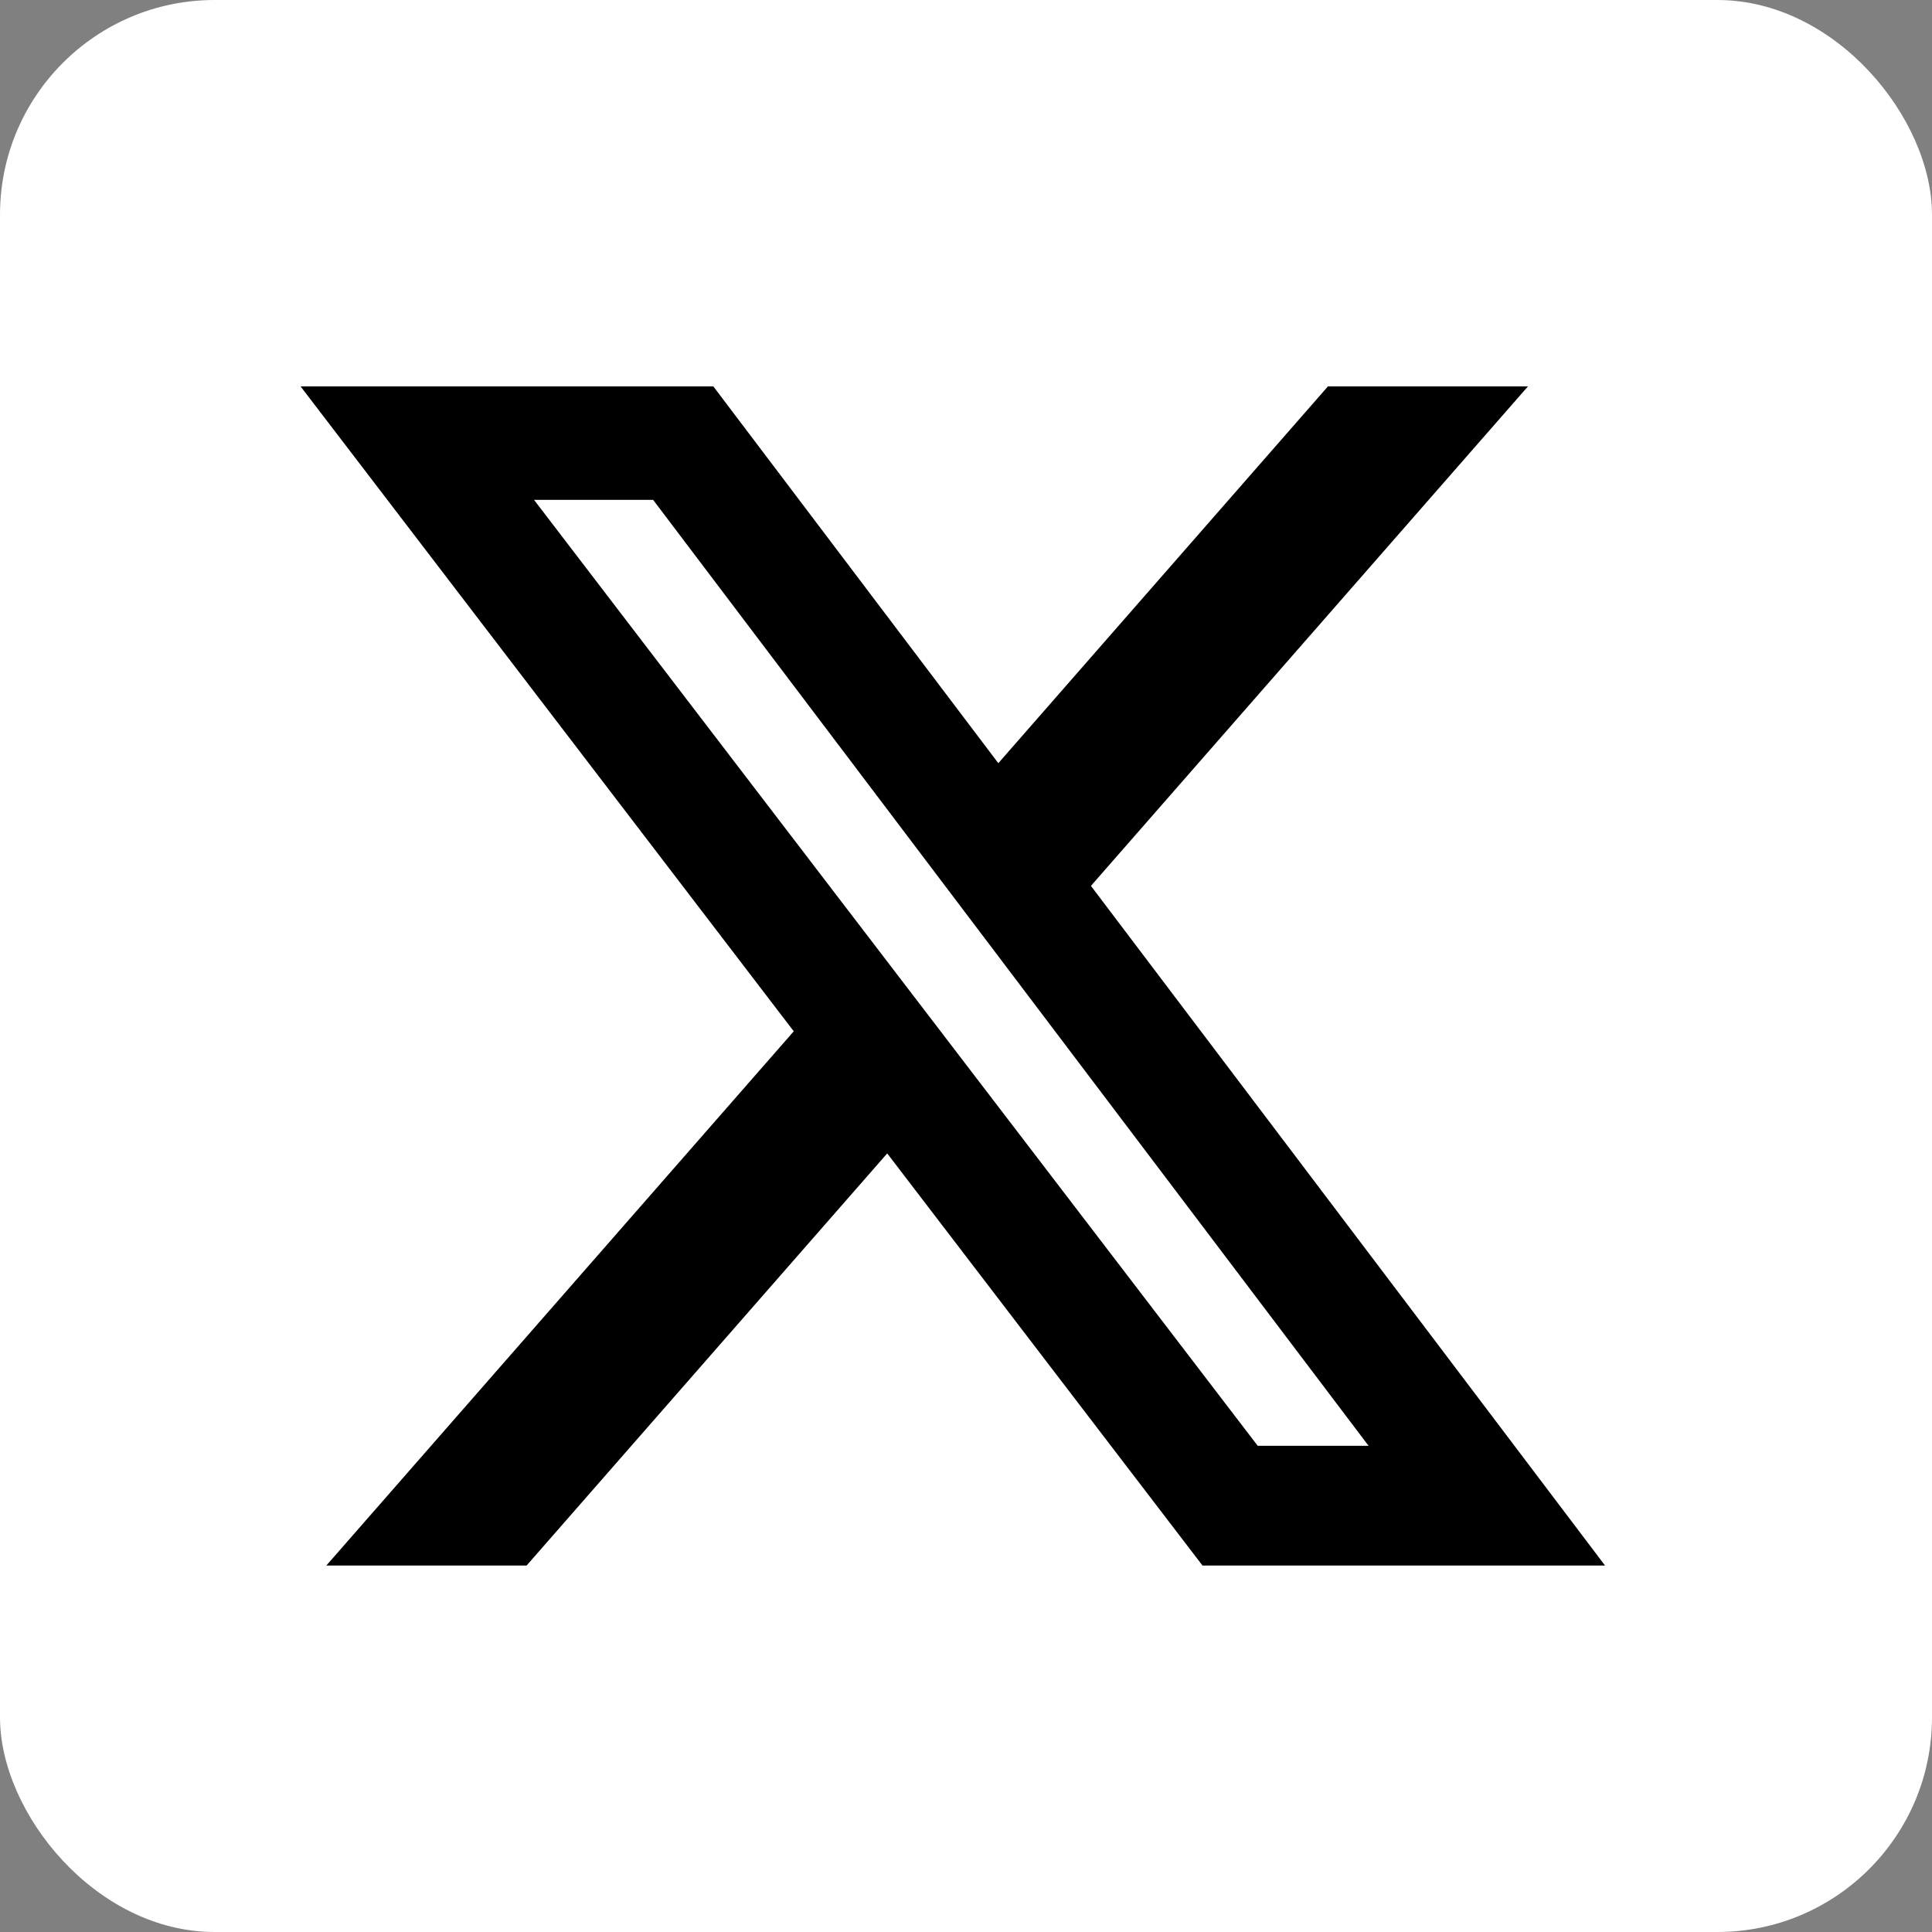
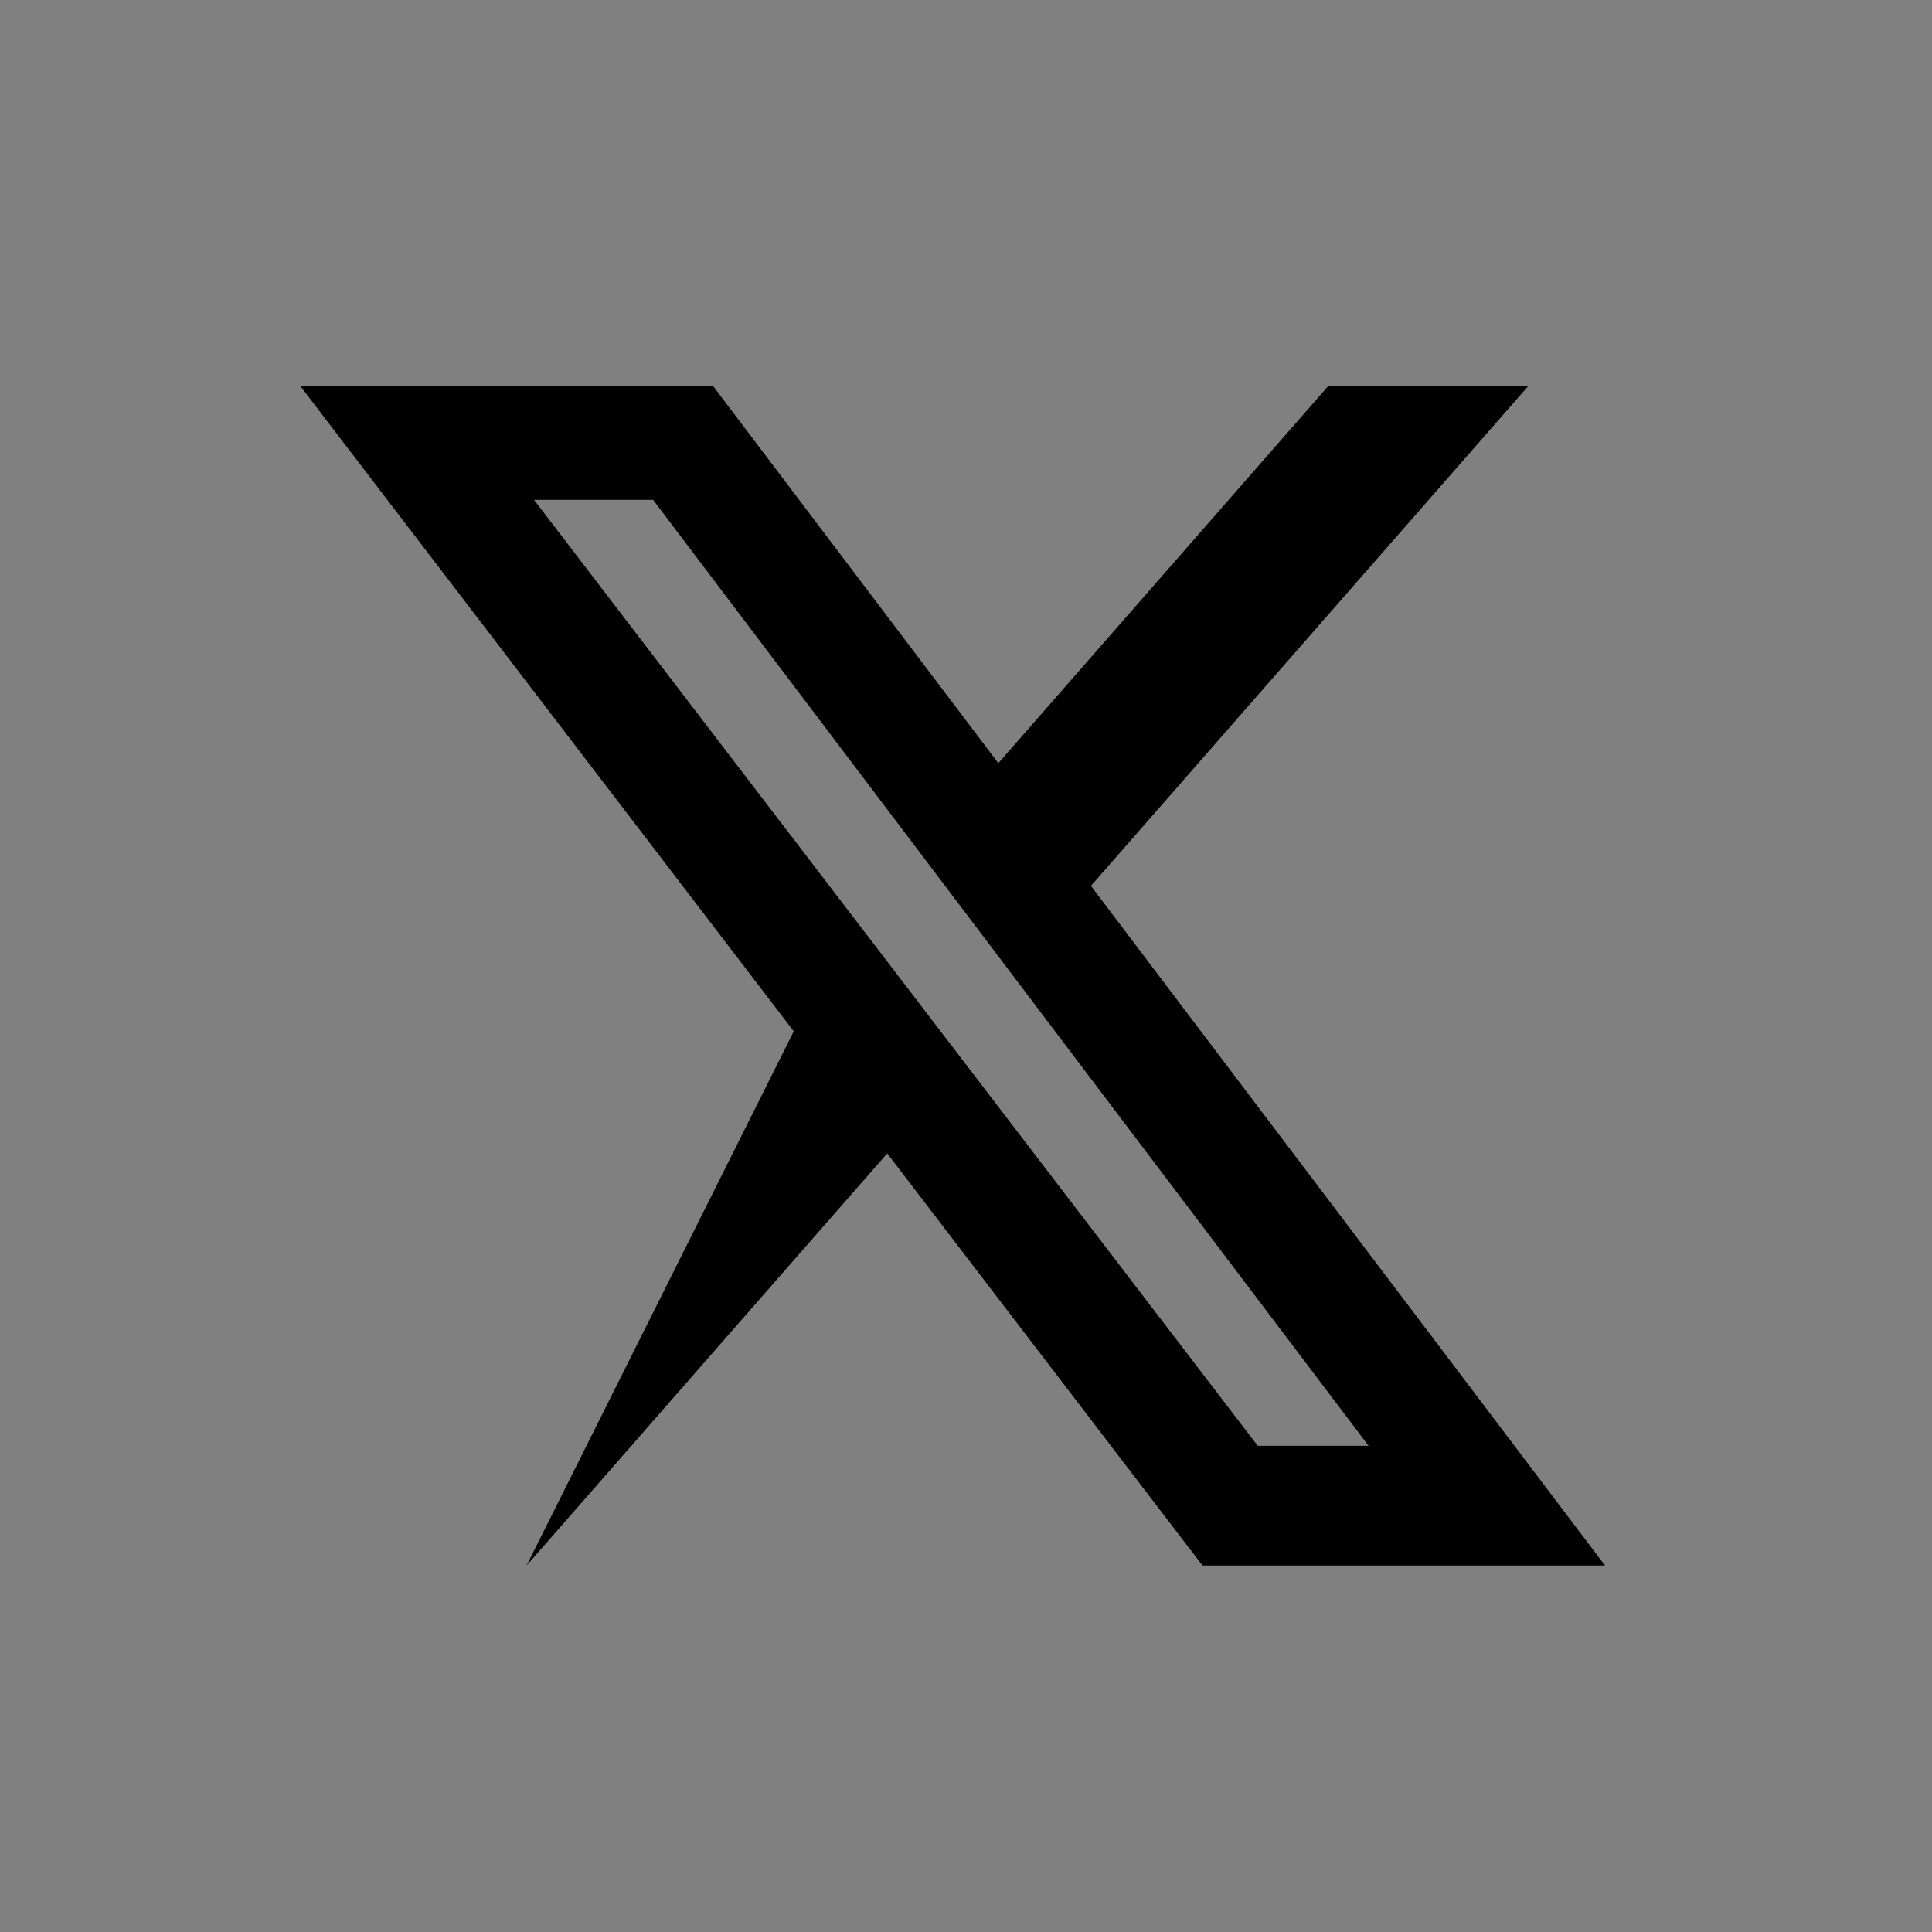
<svg xmlns="http://www.w3.org/2000/svg" width="45" height="45" viewBox="0 0 45 45">
  <rect x="0" y="0" width="45" height="45" fill="#808080" stroke="none" />
  <g id="footer-sns1" transform="translate(-18707 -6132)">
-     <rect id="長方形_52000" data-name="長方形 52000" width="45" height="45" rx="5" transform="translate(18707 6132)" fill="#fff" />
-     <path id="パス_156515" data-name="パス 156515" d="M107.992,100h4.659l-10.179,11.634,11.975,15.831h-9.376l-7.344-9.6-8.4,9.6H84.662L95.55,115.021,84.063,100h9.614l6.638,8.776Zm-1.635,24.676h2.582L92.274,102.642H89.5Z" transform="translate(18629.938 6041)" />
+     <path id="パス_156515" data-name="パス 156515" d="M107.992,100h4.659l-10.179,11.634,11.975,15.831h-9.376l-7.344-9.6-8.4,9.6L95.55,115.021,84.063,100h9.614l6.638,8.776Zm-1.635,24.676h2.582L92.274,102.642H89.5Z" transform="translate(18629.938 6041)" />
  </g>
</svg>